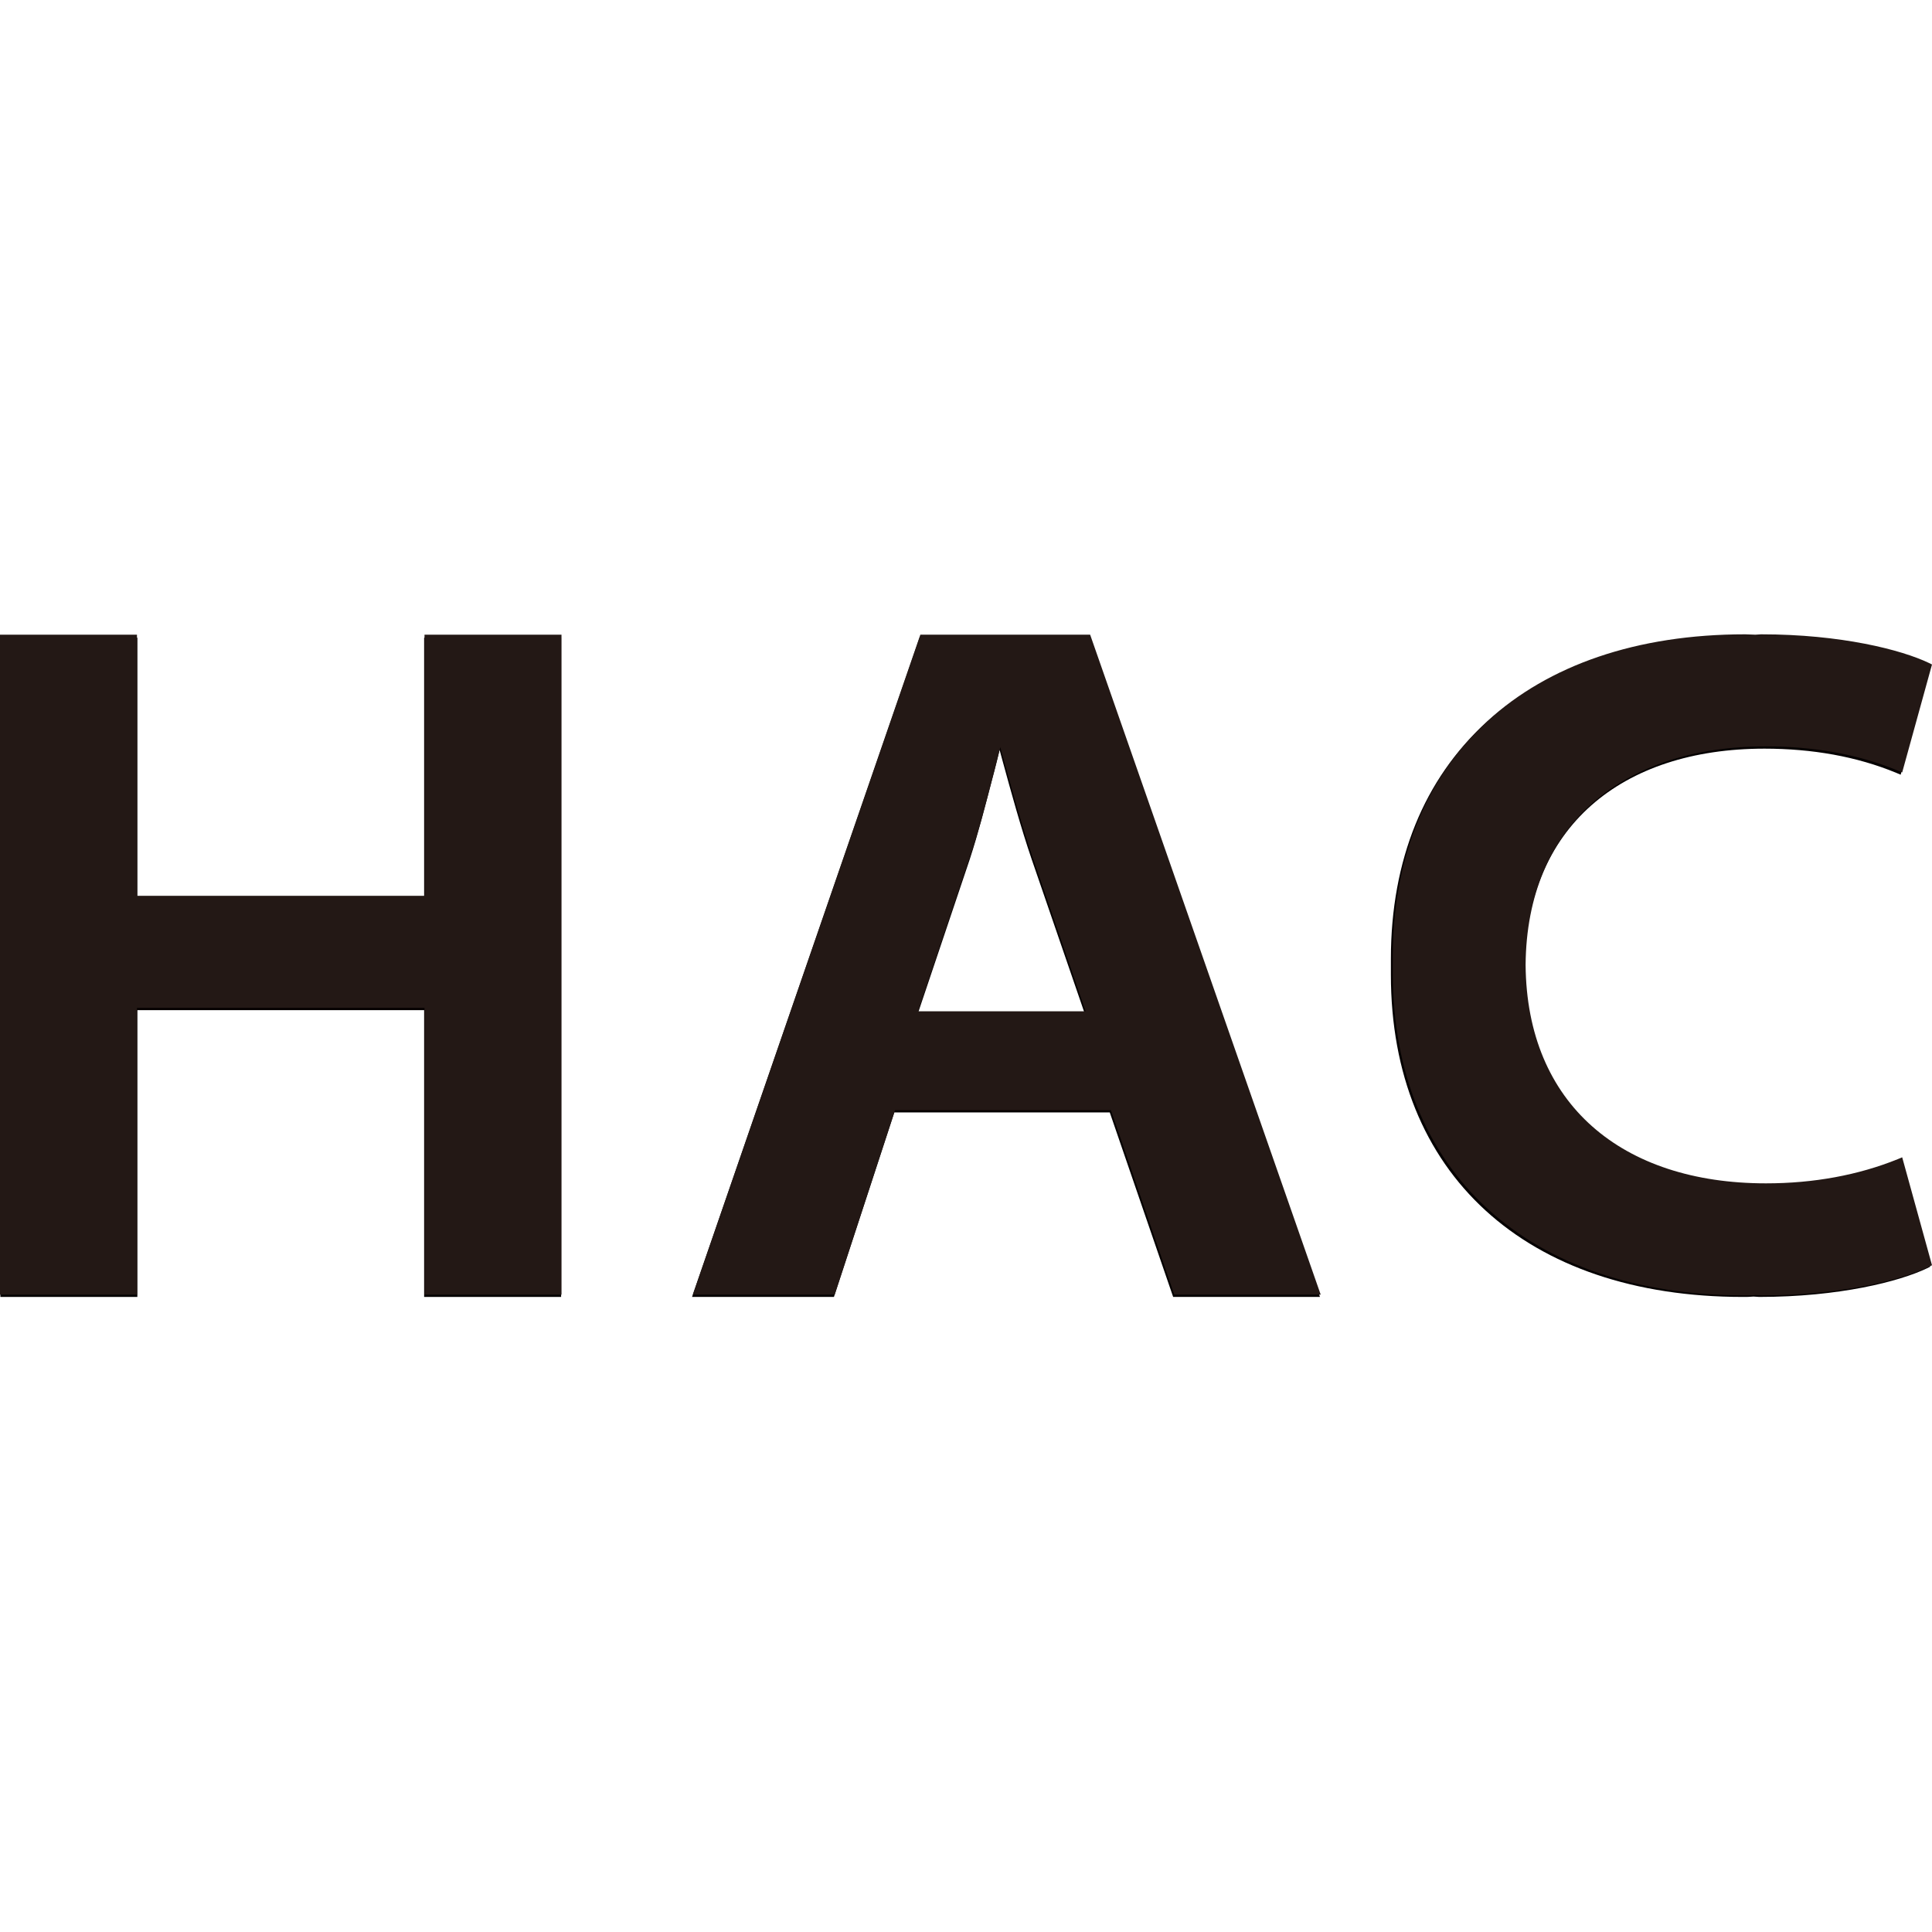
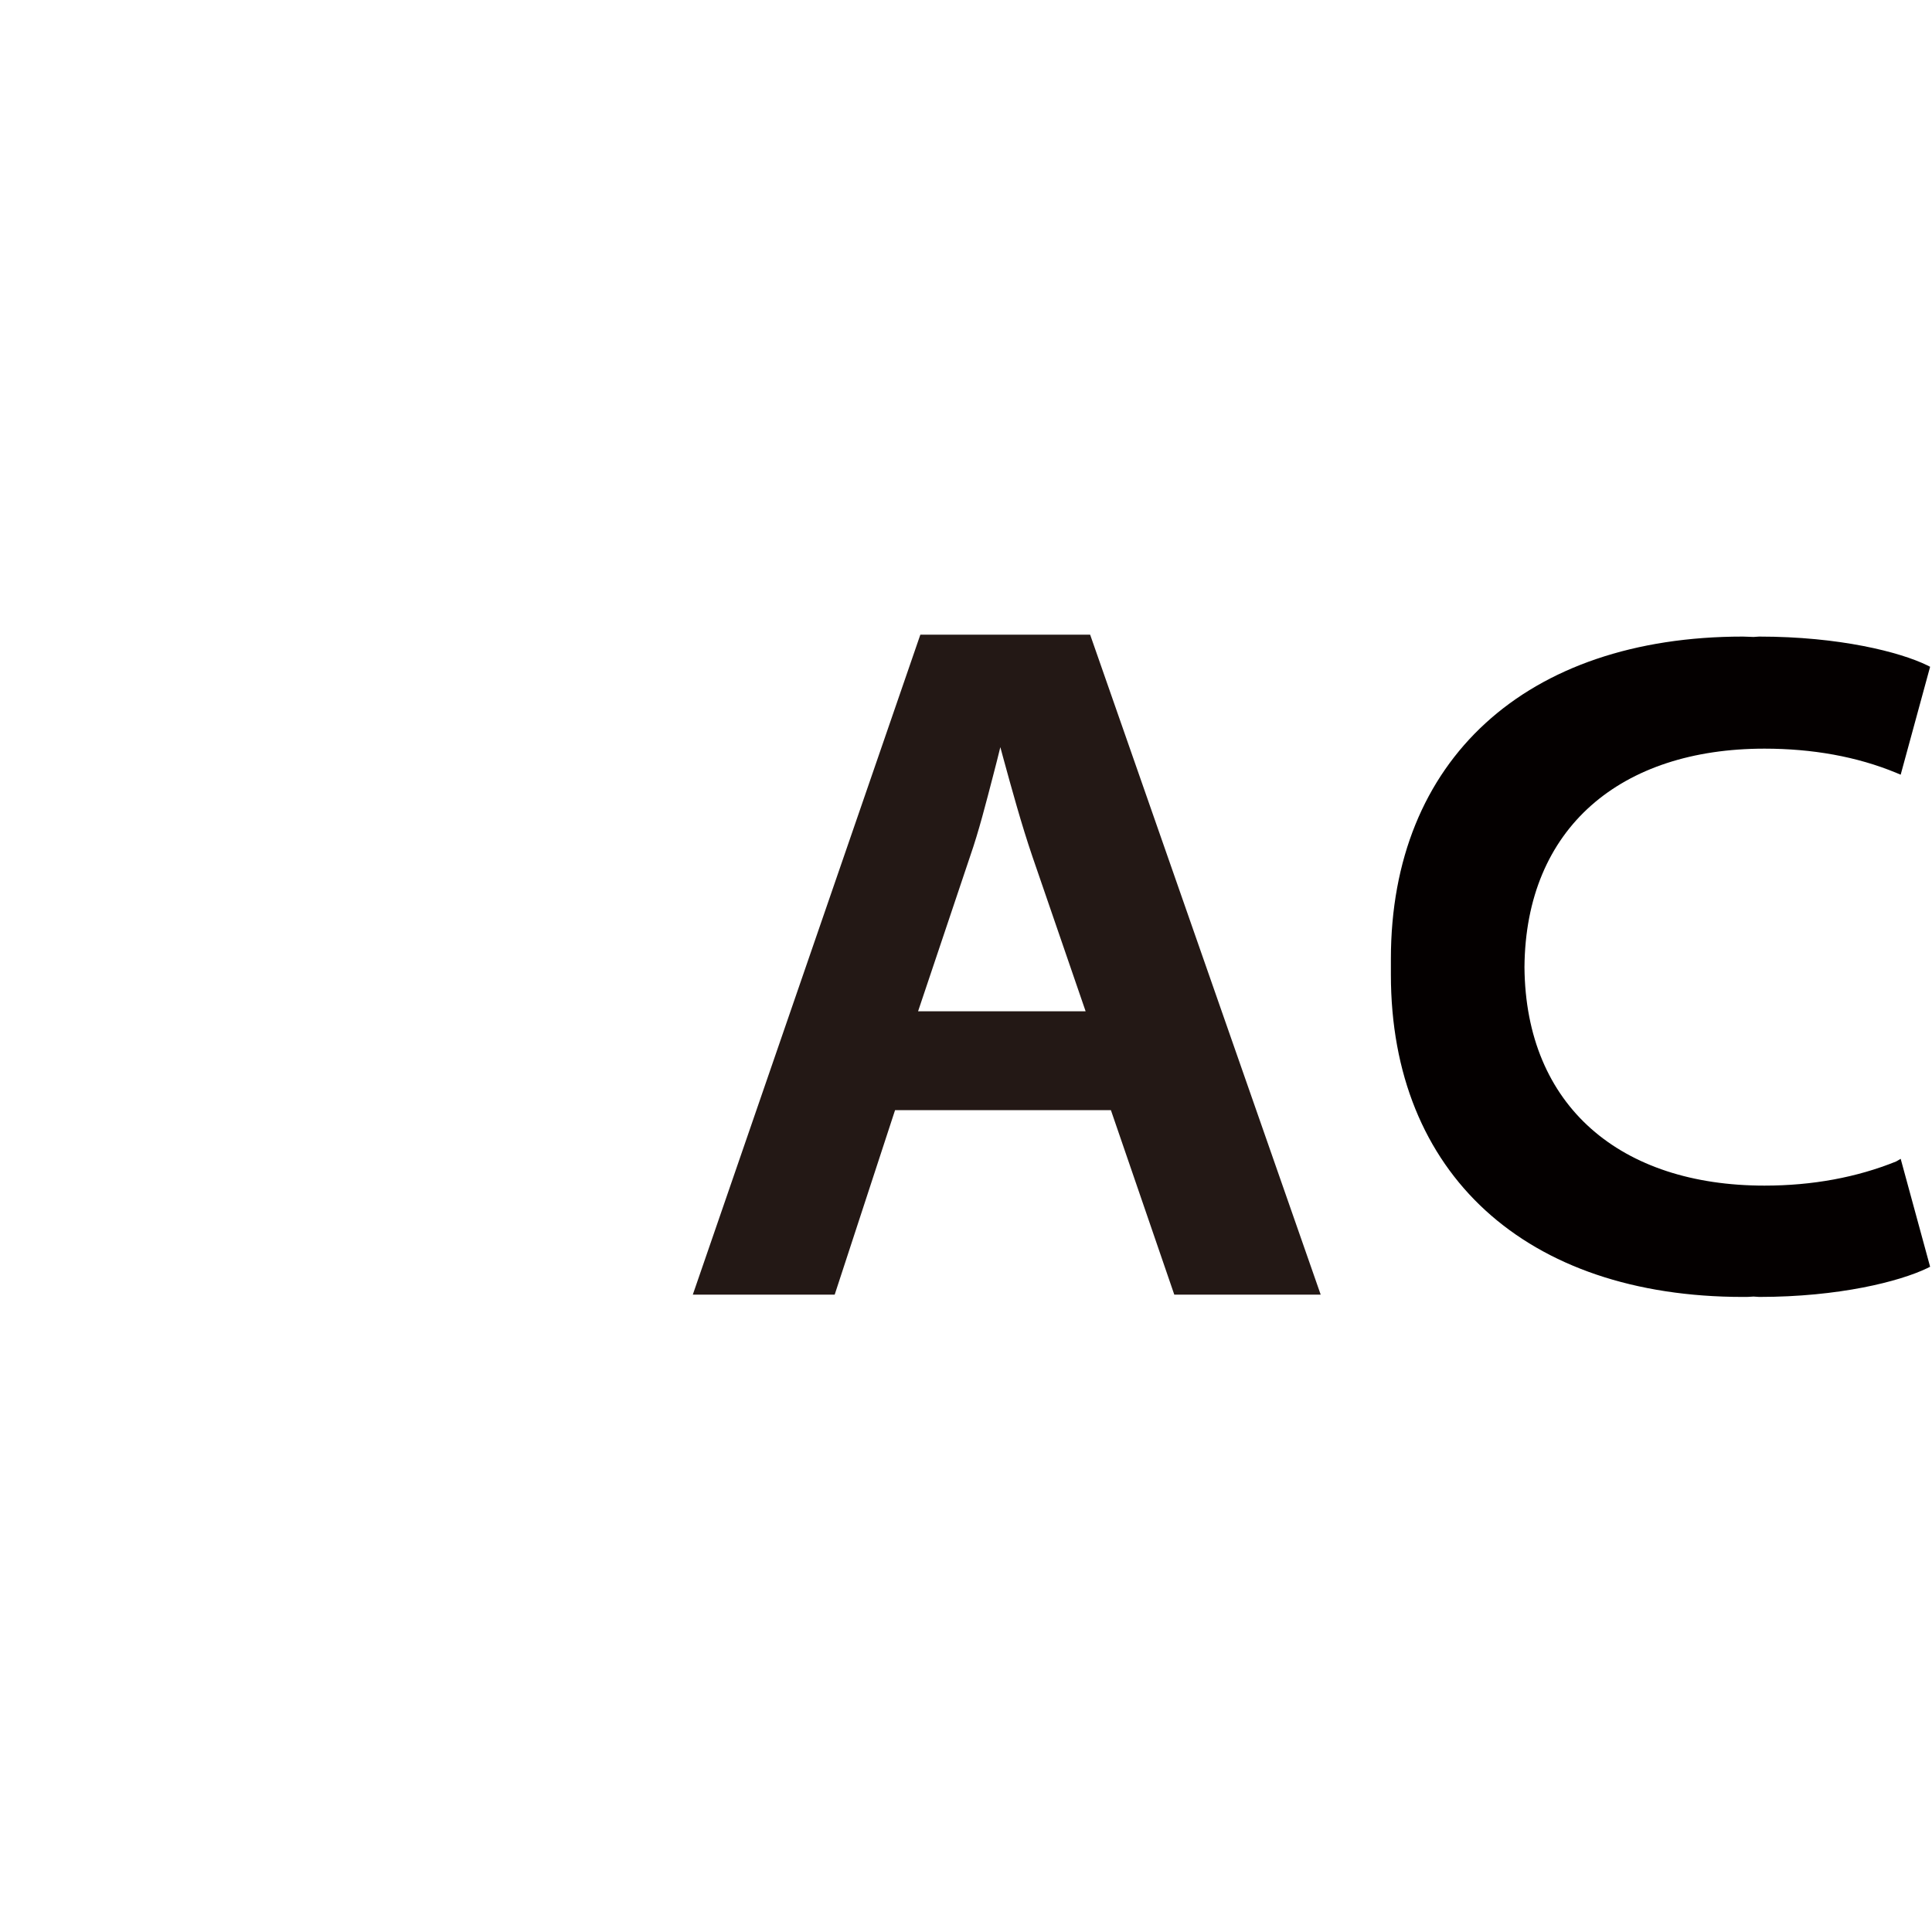
<svg xmlns="http://www.w3.org/2000/svg" version="1.1" id="Layer_1" x="0px" y="0px" viewBox="0 0 512 512" style="enable-background:new 0 0 512 512;" xml:space="preserve">
  <style type="text/css">
	.st0{fill:#040000;}
	.st1{fill:#231815;}
</style>
  <g>
-     <polygon class="st0" points="112.4,169 112.4,238.1 36.4,238.1 36.4,169 0.1,169 0.1,343.7 36.4,343.7 36.4,267.7 112.4,267.7    112.4,343.7 148.7,343.7 148.7,169  " />
-     <path class="st0" d="M288.7,169h-45l-60.3,174.7H221l16-48.9h57.1l16.8,48.9h38.9L288.7,169z M263,206.2c0.7-2.5,1.3-5.1,1.9-7.5   l0.7,2.6c2.3,8.4,4.9,17.9,7.8,26.4l14.1,41h-44.3l13.8-41C259.2,221,261.1,213.5,263,206.2" />
    <path class="st0" d="M502.5,307.8c-10.4,4.2-22.1,6.4-34.9,6.4c-38,0-63.3-20.9-63.6-57.9c0.3-37,25.6-57.9,63.6-57.9   c12.7,0,24.5,2.1,34.9,6.4l1.2,0.5l7.8-28.6l-0.8-0.4c-7.2-3.5-23.2-7.6-44.5-7.6c-0.5,0-1,0.1-1.5,0.1c-0.9,0-1.8-0.1-2.8-0.1   c-57.5,0-93.3,32.7-93.3,85.4v4.2c0,52.7,35.7,85.4,93.3,85.4c1,0,1.8,0,2.8-0.1c0.5,0,1,0.1,1.5,0.1c21.2,0,37.2-4.1,44.5-7.6   l0.8-0.4l-7.8-28.6L502.5,307.8z" />
-     <polygon class="st1" points="112.5,168.2 112.5,237.4 36.3,237.4 36.3,168.2 0,168.2 0,343.1 36.3,343.1 36.3,267.1 112.5,267.1    112.5,343.1 148.8,343.1 148.8,168.2  " />
    <path class="st1" d="M288.9,168.2h-45l-60.3,174.9h37.6l16-48.9h57.2l16.8,48.9H350L288.9,168.2z M263.2,205.5   c0.7-2.6,1.3-5.1,1.9-7.5l0.7,2.6c2.3,8.4,4.9,17.9,7.8,26.4l14.1,41h-44.4l13.8-41.1C259.4,220.3,261.3,212.8,263.2,205.5" />
-     <path class="st1" d="M502.9,307.2c-10.4,4.2-22.2,6.4-34.9,6.4c-38.1,0-63.4-20.9-63.7-57.9c0.3-37,25.6-57.9,63.7-57.9   c12.7,0,24.5,2.1,34.9,6.4l1.2,0.5l7.9-28.6l-0.8-0.4c-7.3-3.5-23.3-7.6-44.5-7.6c-0.5,0-1,0.1-1.5,0.1c-0.9,0-1.8-0.1-2.7-0.1   c-57.6,0-93.4,32.8-93.4,85.5v4.2c0,52.7,35.8,85.5,93.4,85.5c1,0,1.8,0,2.7-0.1c0.5,0,1,0.1,1.5,0.1c21.2,0,37.2-4.1,44.5-7.6   l0.8-0.4l-7.9-28.6L502.9,307.2z" />
  </g>
</svg>